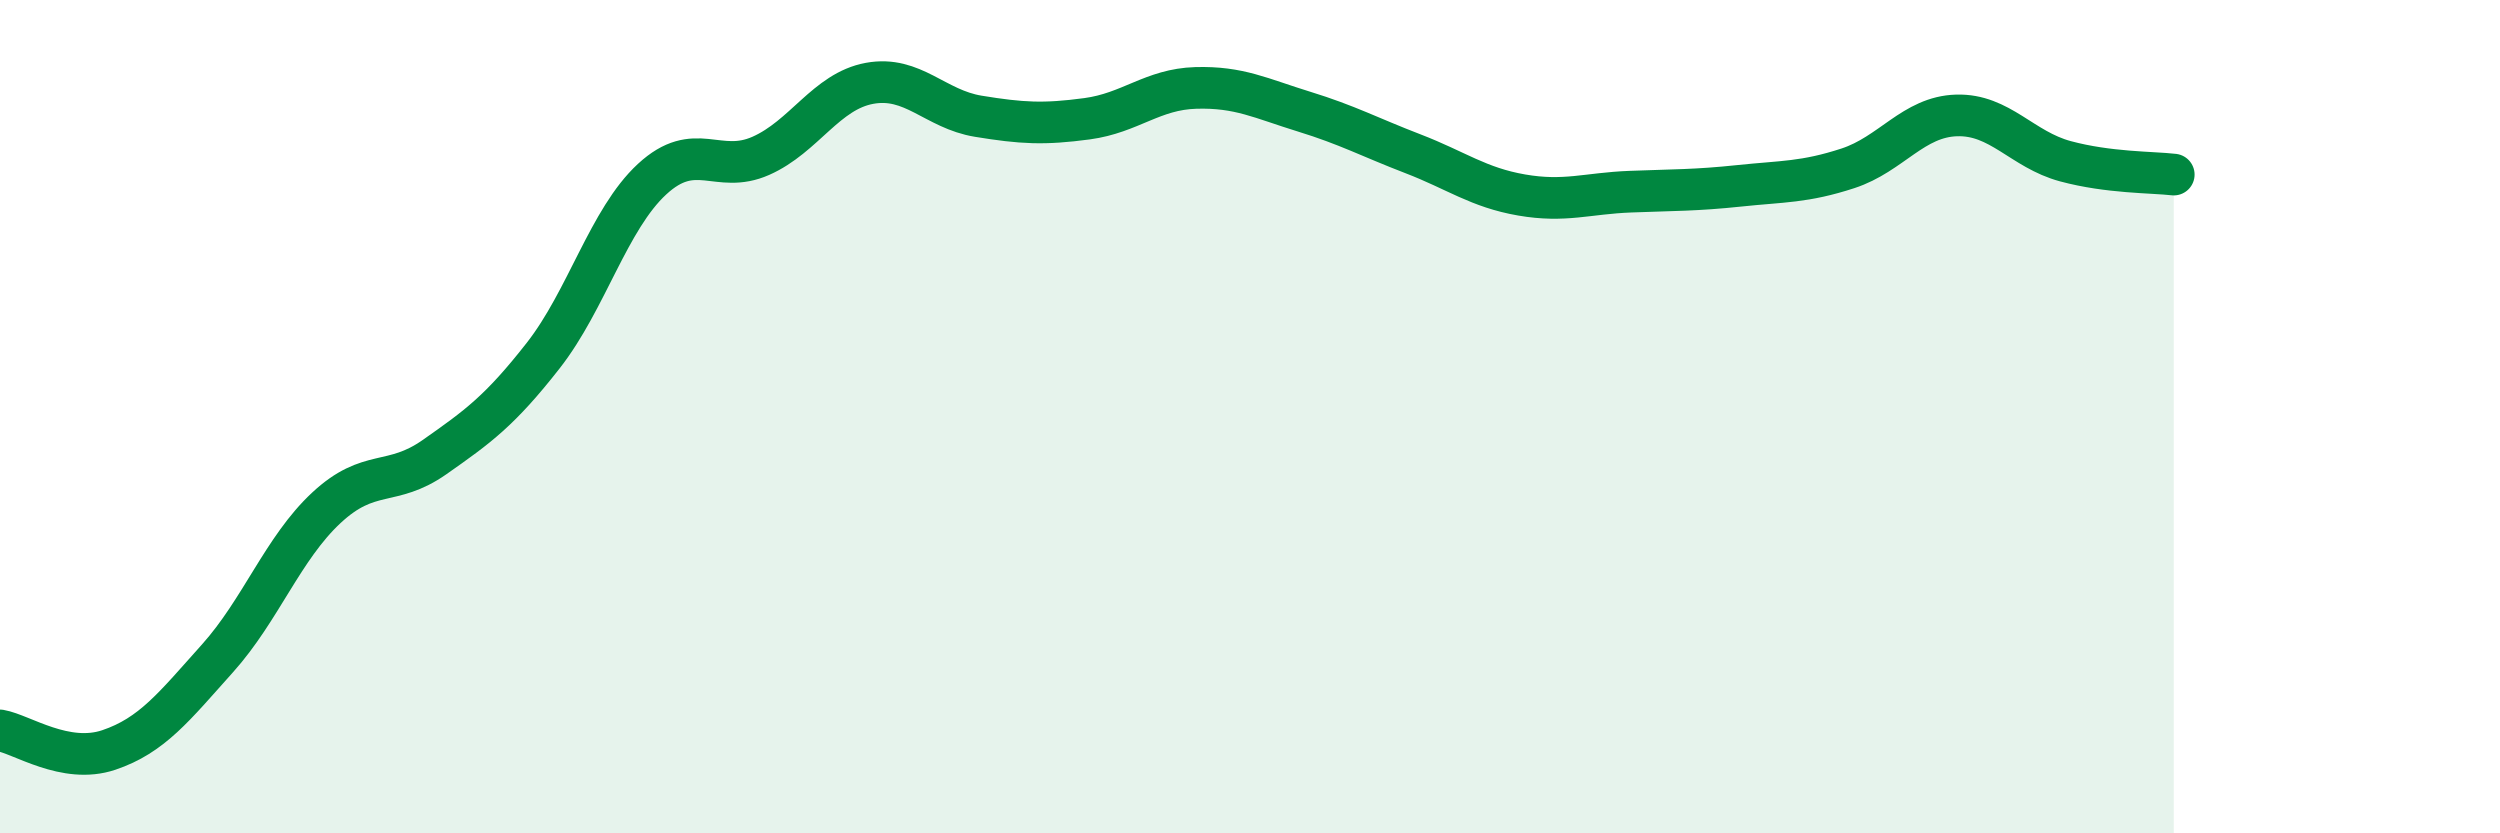
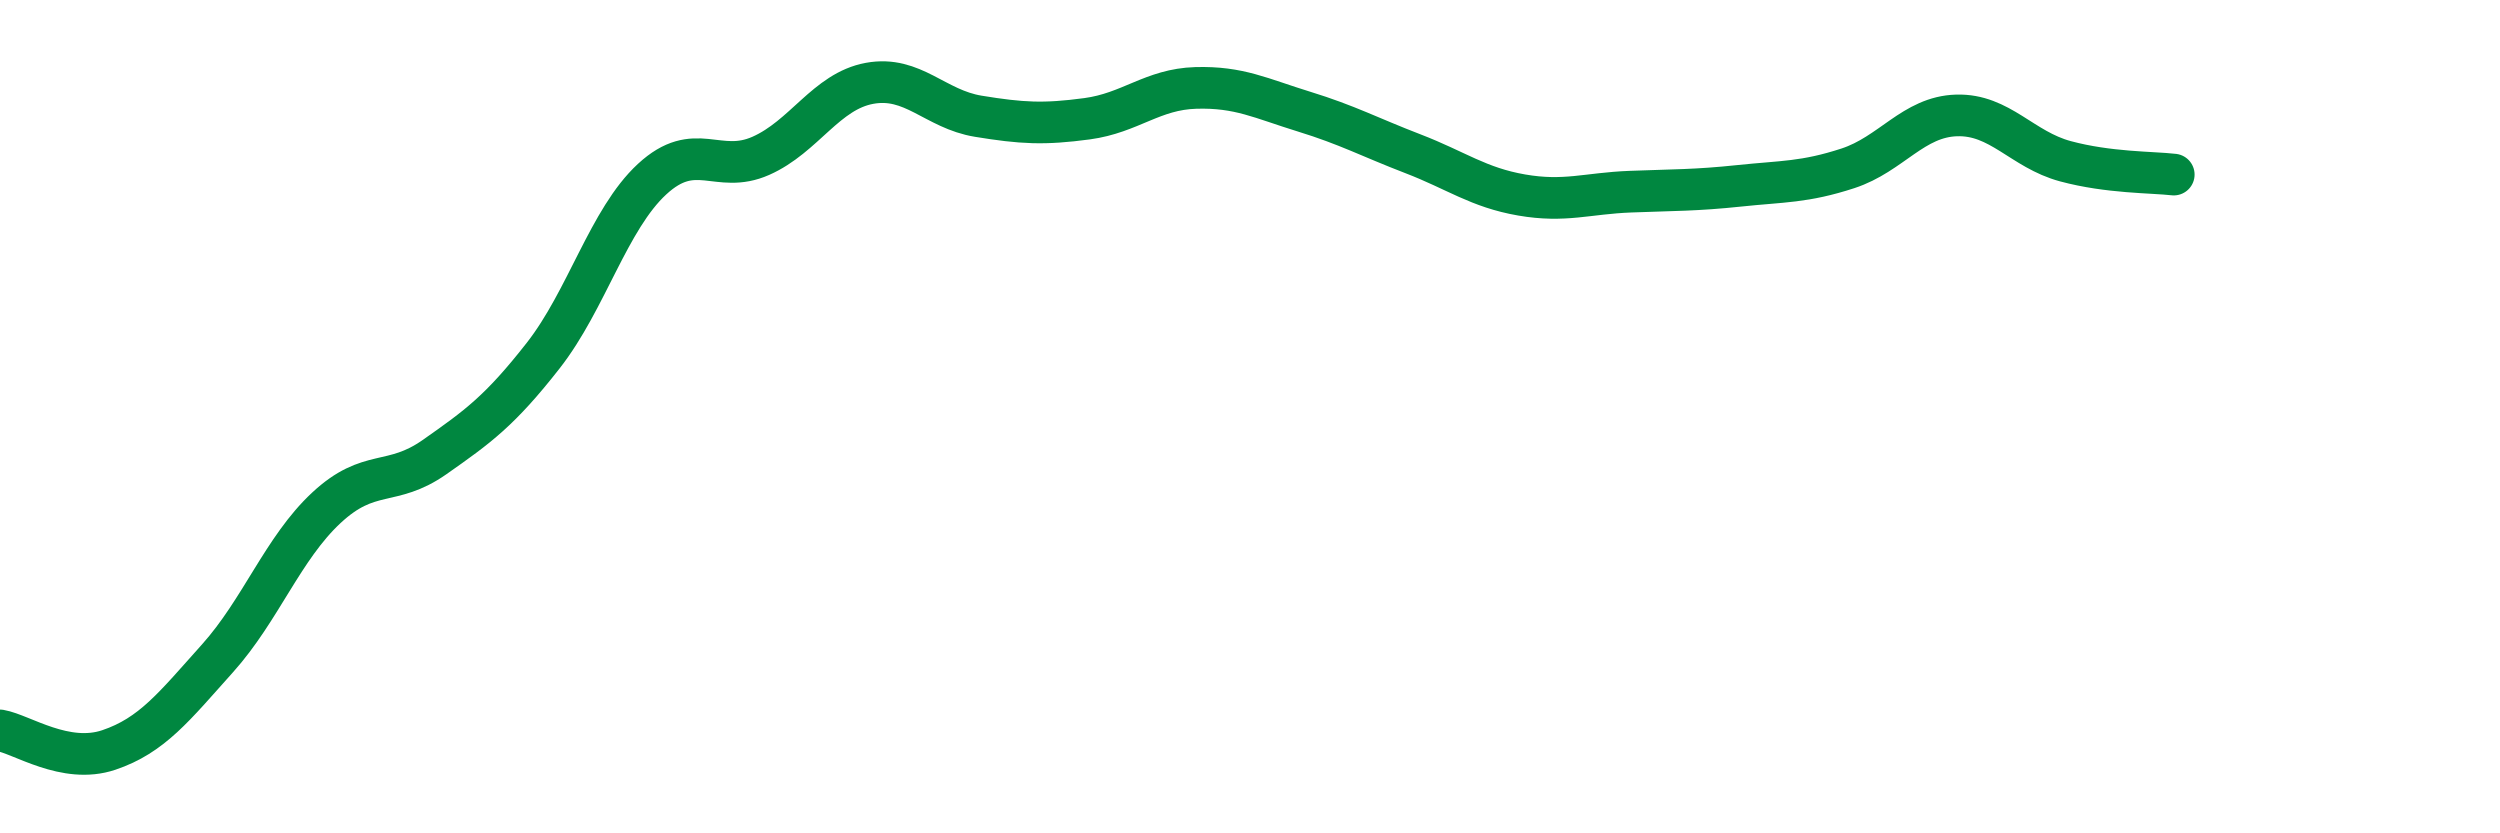
<svg xmlns="http://www.w3.org/2000/svg" width="60" height="20" viewBox="0 0 60 20">
-   <path d="M 0,17.53 C 0.52,17.62 1.57,18.35 2.61,18 C 3.65,17.65 4.18,16.96 5.22,15.8 C 6.26,14.64 6.79,13.16 7.83,12.19 C 8.87,11.22 9.39,11.7 10.43,10.97 C 11.47,10.24 12,9.86 13.04,8.53 C 14.08,7.2 14.61,5.26 15.65,4.3 C 16.69,3.34 17.22,4.2 18.26,3.74 C 19.3,3.28 19.83,2.19 20.87,2 C 21.91,1.81 22.44,2.62 23.48,2.79 C 24.52,2.96 25.05,2.99 26.09,2.85 C 27.13,2.71 27.66,2.14 28.7,2.11 C 29.74,2.08 30.26,2.36 31.3,2.68 C 32.34,3 32.87,3.29 33.91,3.69 C 34.95,4.09 35.48,4.5 36.52,4.68 C 37.56,4.86 38.09,4.64 39.13,4.6 C 40.17,4.56 40.7,4.57 41.74,4.46 C 42.78,4.35 43.31,4.38 44.35,4.04 C 45.39,3.7 45.92,2.8 46.96,2.77 C 48,2.74 48.53,3.59 49.57,3.87 C 50.61,4.15 51.65,4.13 52.17,4.19L52.17 20L0 20Z" fill="#008740" opacity="0.1" stroke-linecap="round" stroke-linejoin="round" />
  <path d="M 0,17.53 C 0.52,17.62 1.57,18.35 2.61,18 C 3.65,17.65 4.18,16.96 5.22,15.8 C 6.26,14.64 6.79,13.16 7.83,12.19 C 8.87,11.22 9.39,11.7 10.43,10.97 C 11.47,10.24 12,9.86 13.04,8.53 C 14.08,7.2 14.61,5.26 15.65,4.3 C 16.69,3.34 17.22,4.2 18.26,3.74 C 19.3,3.28 19.83,2.19 20.87,2 C 21.91,1.81 22.44,2.62 23.48,2.79 C 24.52,2.96 25.05,2.99 26.09,2.85 C 27.13,2.71 27.66,2.14 28.7,2.11 C 29.74,2.08 30.26,2.36 31.3,2.68 C 32.34,3 32.87,3.29 33.91,3.69 C 34.95,4.09 35.48,4.5 36.52,4.68 C 37.56,4.86 38.09,4.64 39.13,4.6 C 40.17,4.56 40.7,4.57 41.74,4.46 C 42.78,4.35 43.31,4.38 44.35,4.04 C 45.39,3.7 45.92,2.8 46.96,2.77 C 48,2.74 48.53,3.59 49.57,3.87 C 50.61,4.15 51.65,4.13 52.17,4.19" stroke="#008740" stroke-width="1" fill="none" stroke-linecap="round" stroke-linejoin="round" />
</svg>